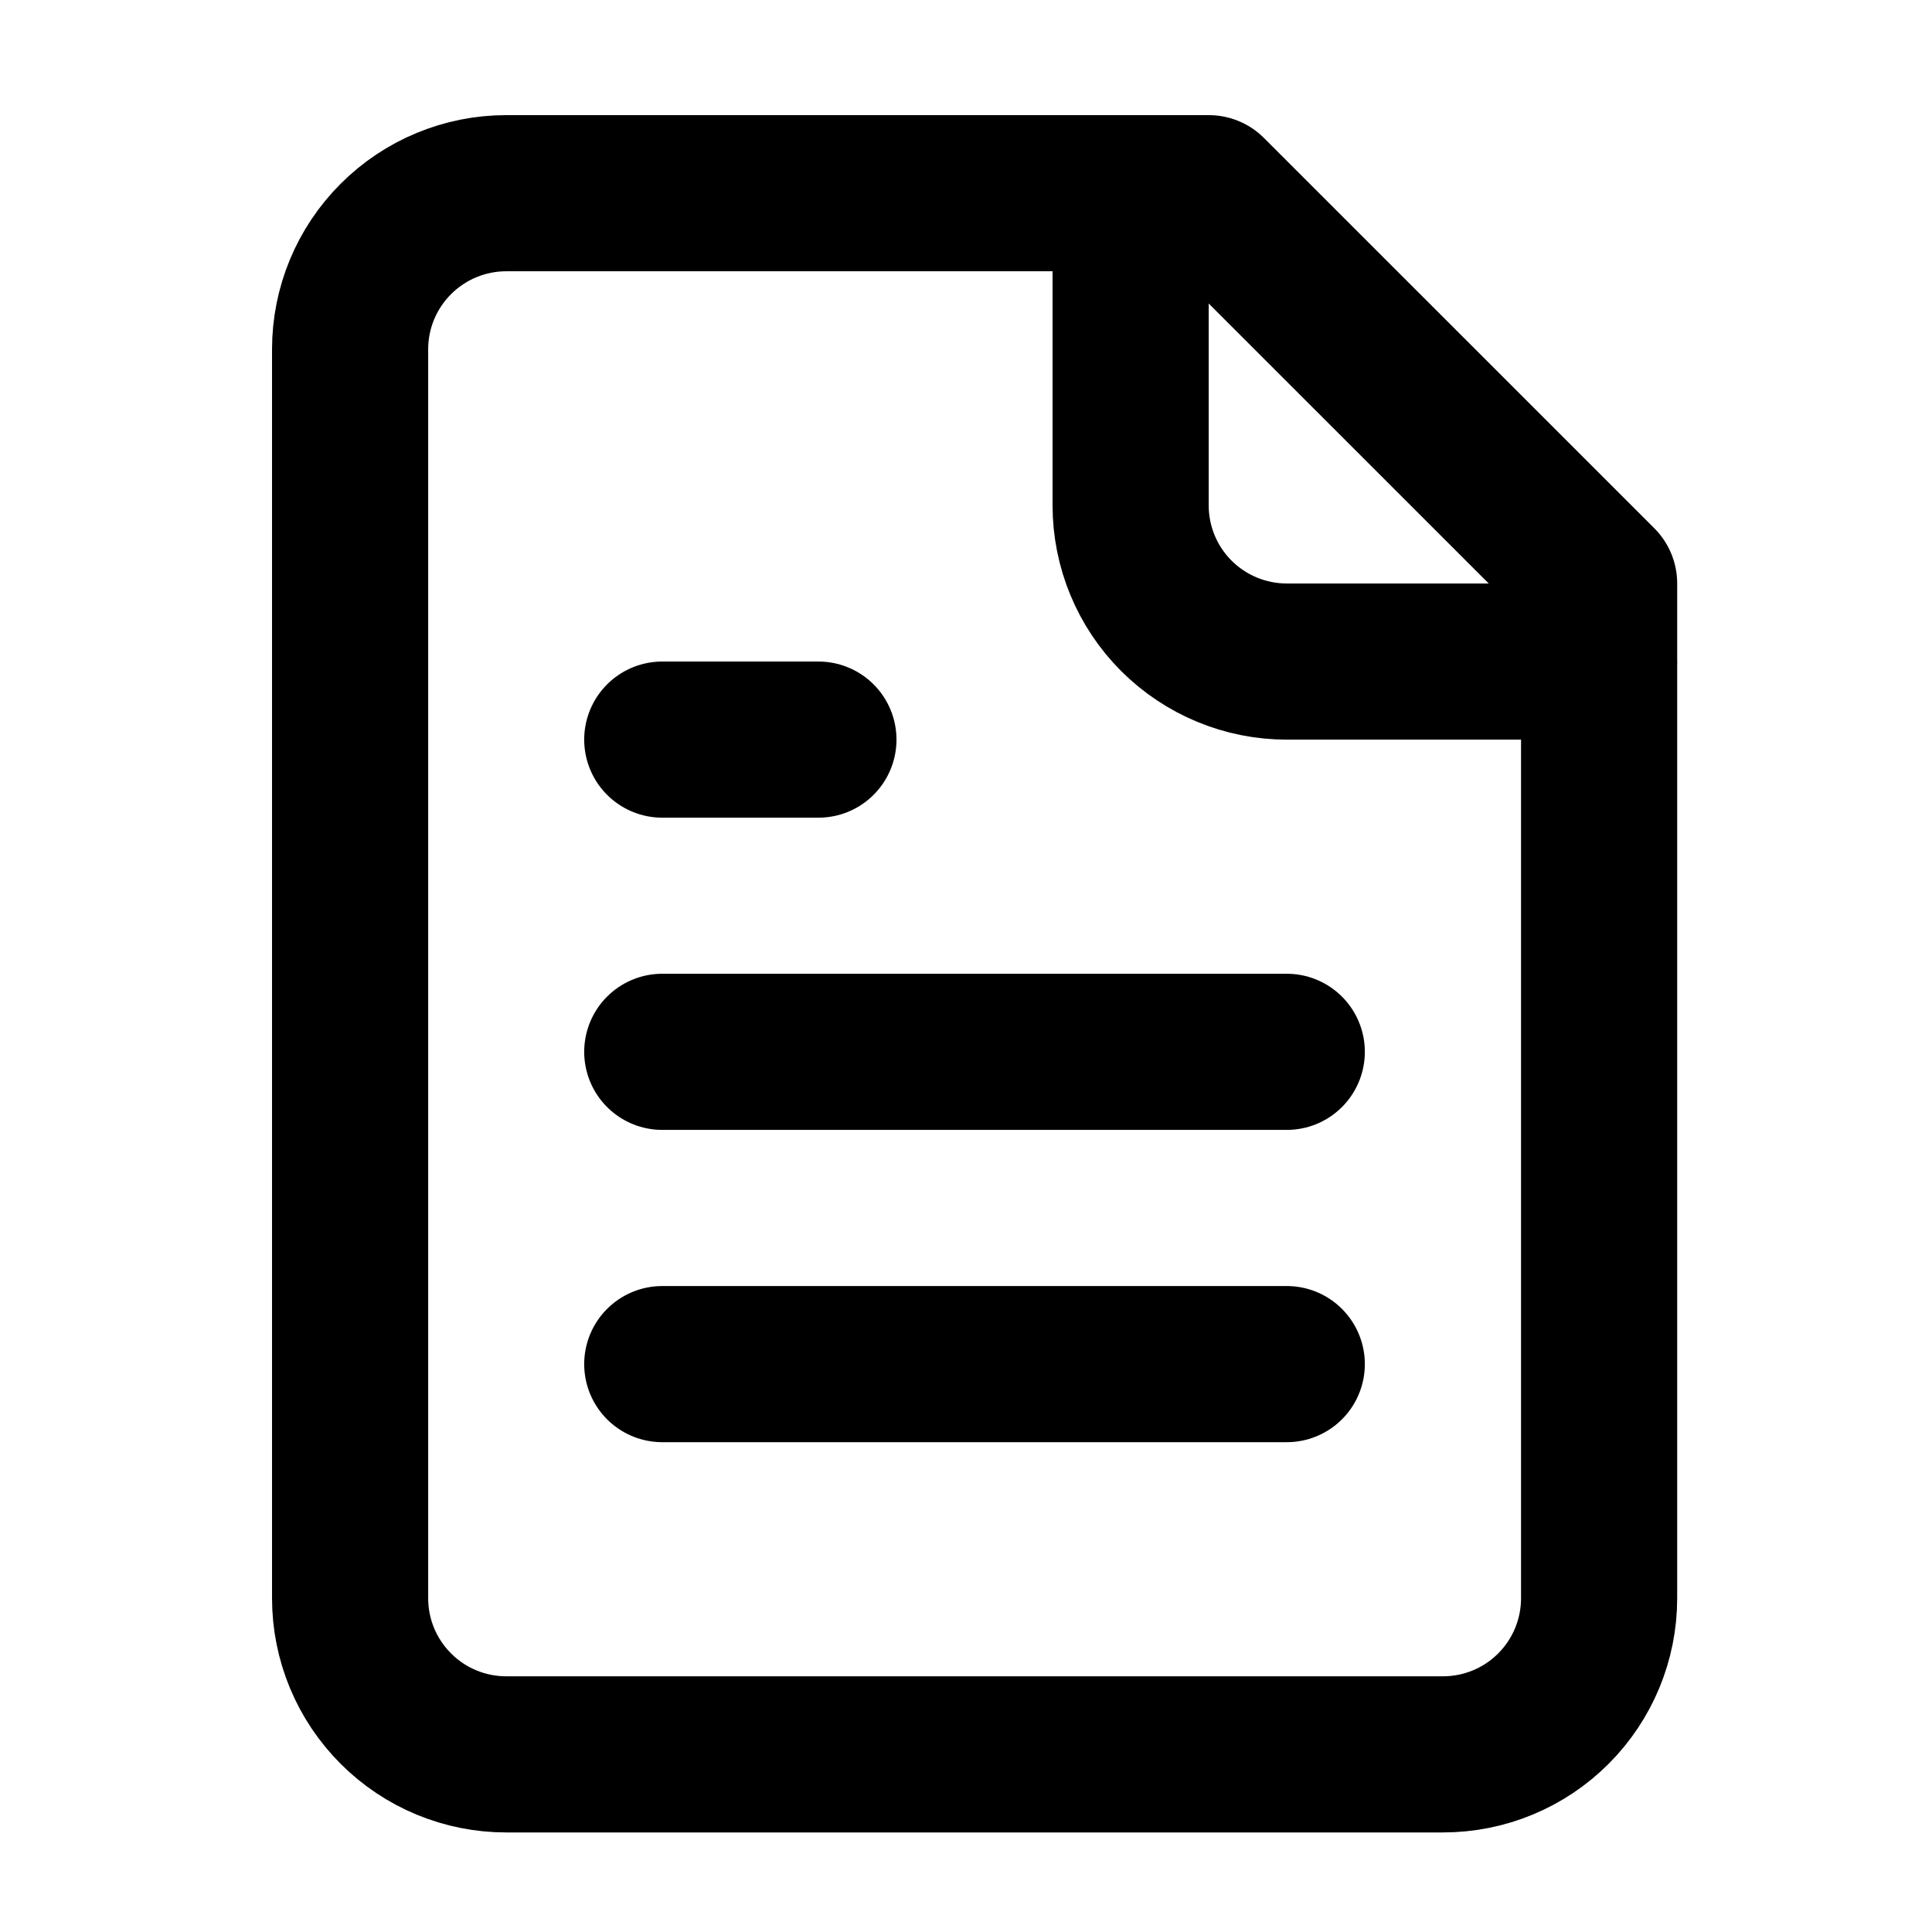
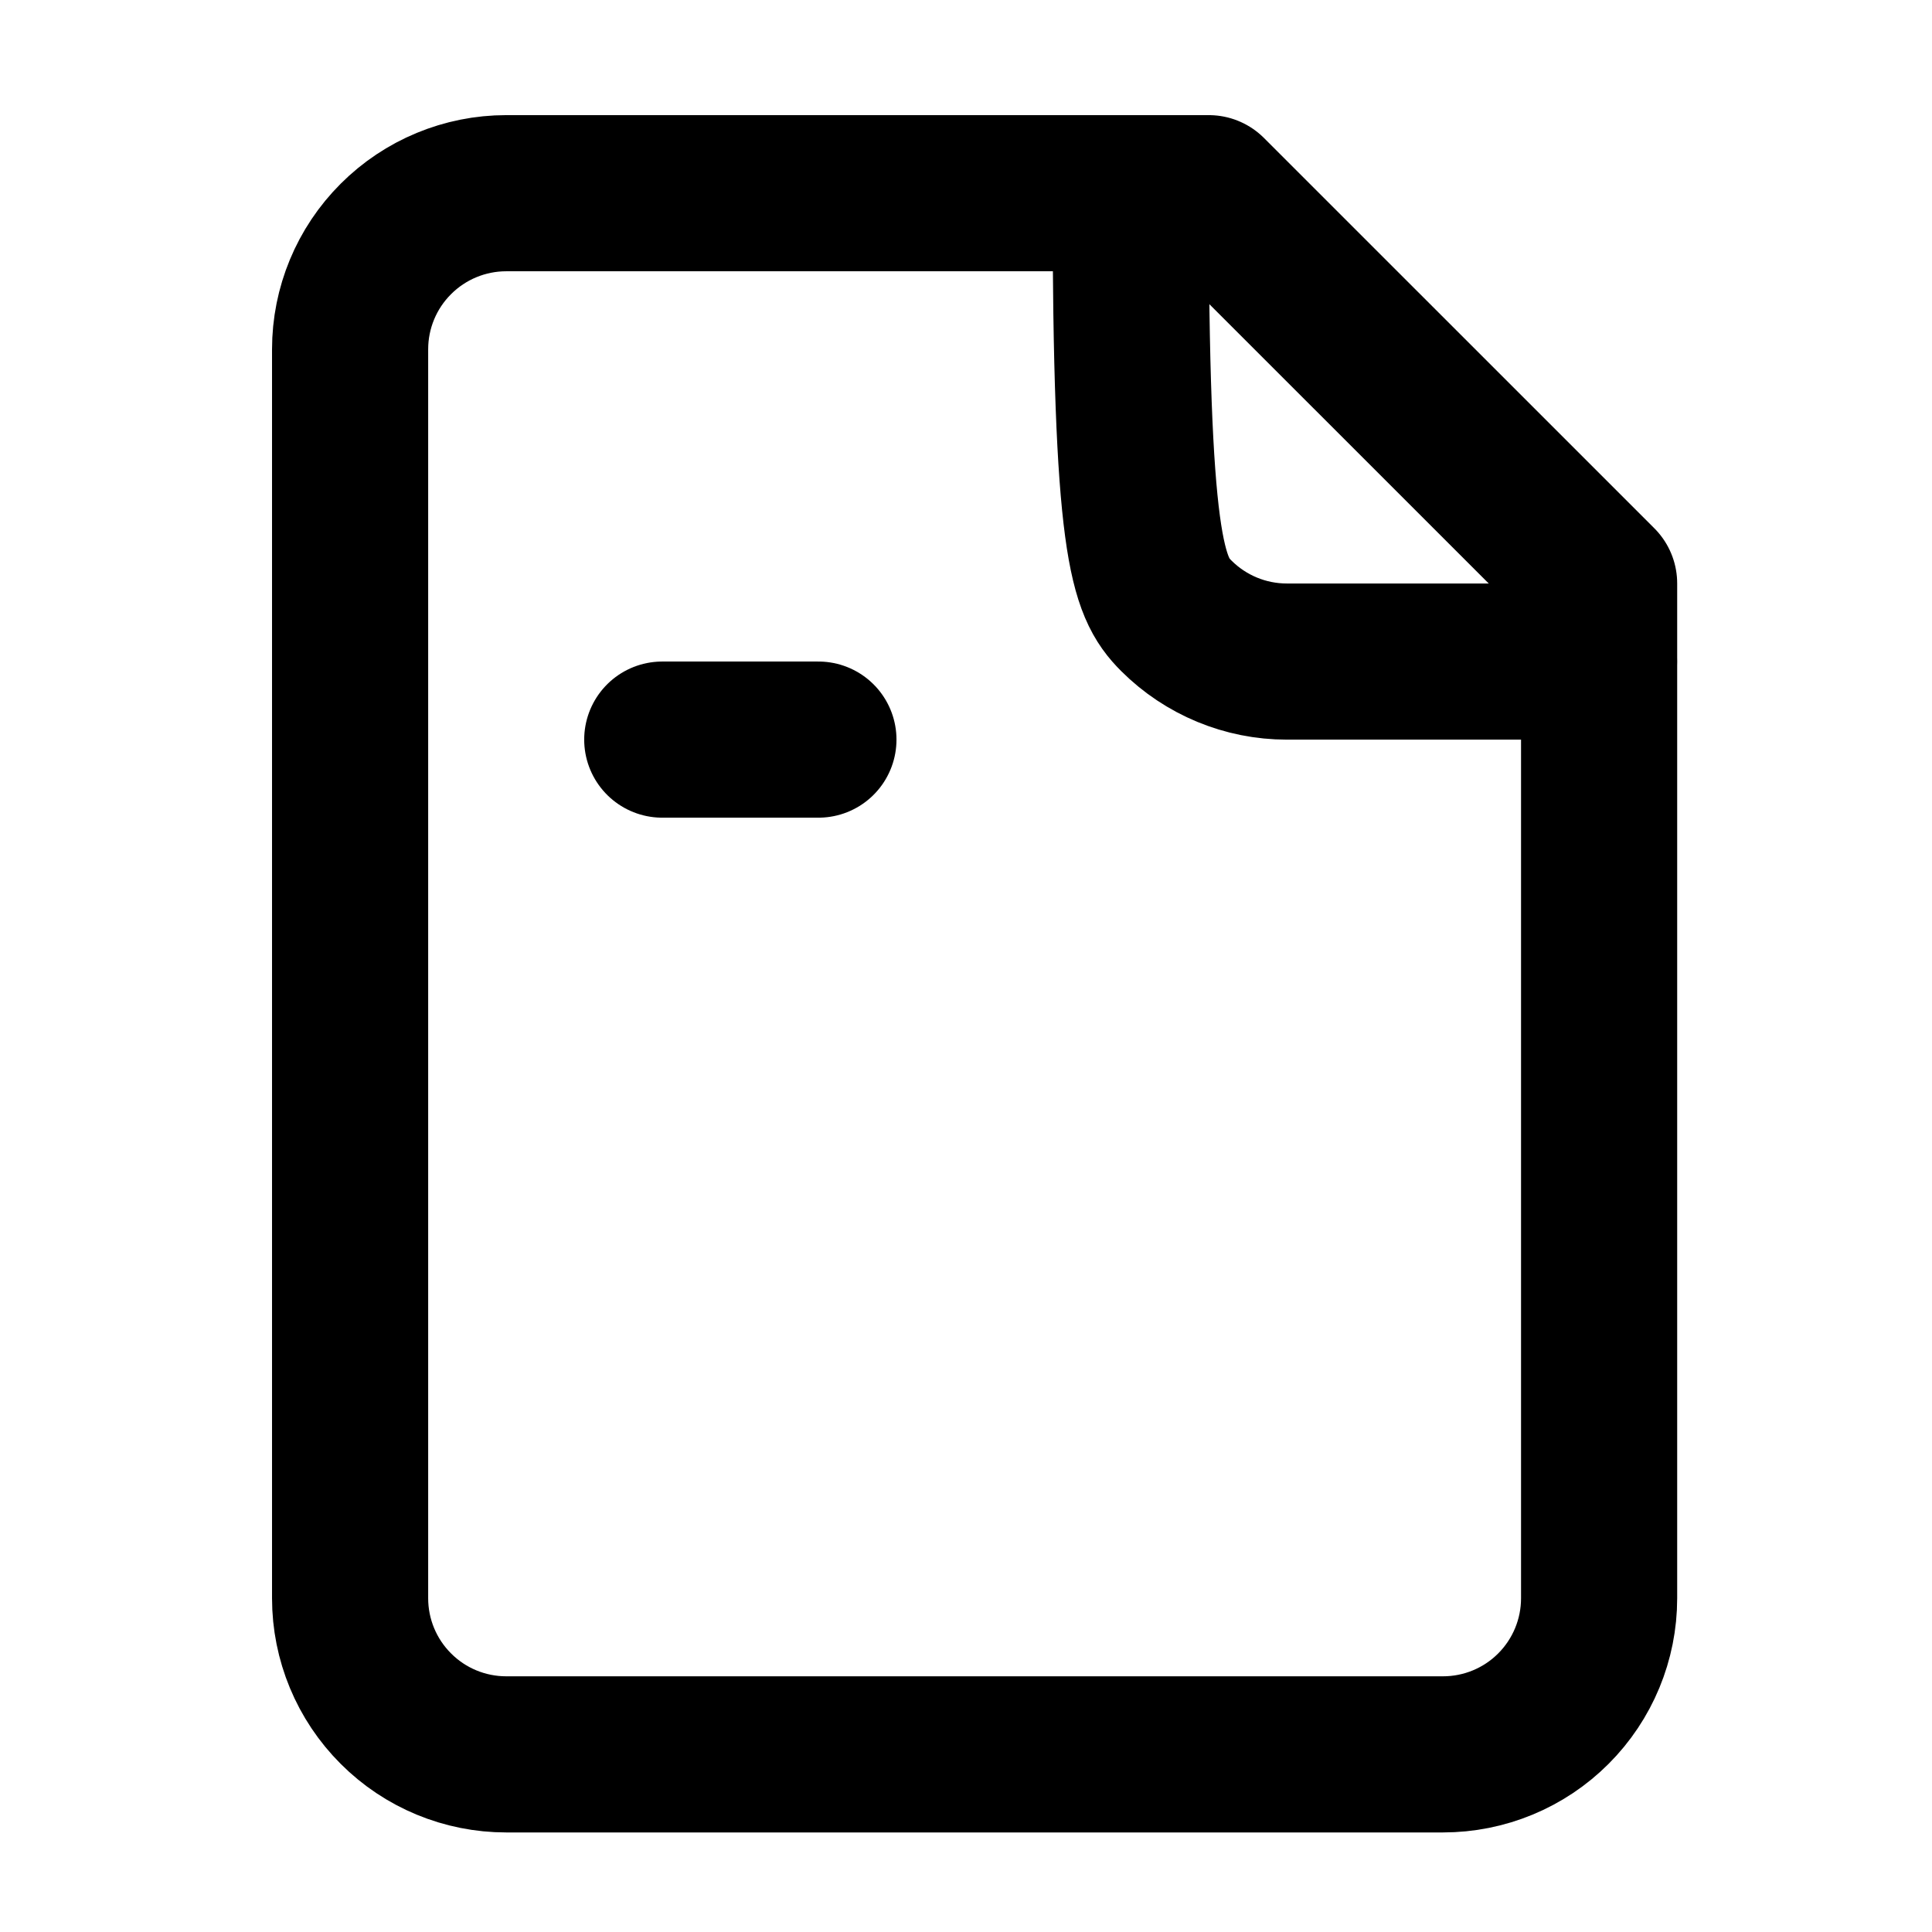
<svg xmlns="http://www.w3.org/2000/svg" width="33" height="33" viewBox="0 0 33 33" fill="none">
  <path d="M20.647 3.3H8.647C7.94 3.3 7.262 3.581 6.762 4.081C6.261 4.581 5.98 5.259 5.98 5.966V27.3C5.98 28.007 6.261 28.685 6.762 29.185C7.262 29.686 7.94 29.966 8.647 29.966H24.647C25.354 29.966 26.033 29.686 26.533 29.185C27.033 28.685 27.314 28.007 27.314 27.3V9.966L20.647 3.3Z" stroke="black" stroke-width="2.667" stroke-linecap="round" stroke-linejoin="round" />
-   <path d="M19.312 3.3V8.633C19.312 9.34 19.593 10.019 20.093 10.519C20.594 11.019 21.272 11.3 21.979 11.3H27.312" stroke="black" stroke-width="2.667" stroke-linecap="round" stroke-linejoin="round" />
+   <path d="M19.312 3.3C19.312 9.34 19.593 10.019 20.093 10.519C20.594 11.019 21.272 11.3 21.979 11.3H27.312" stroke="black" stroke-width="2.667" stroke-linecap="round" stroke-linejoin="round" />
  <path d="M13.979 12.633H11.312" stroke="black" stroke-width="2.667" stroke-linecap="round" stroke-linejoin="round" />
-   <path d="M21.979 17.966H11.312" stroke="black" stroke-width="2.667" stroke-linecap="round" stroke-linejoin="round" />
-   <path d="M21.979 23.3H11.312" stroke="black" stroke-width="2.667" stroke-linecap="round" stroke-linejoin="round" />
</svg>